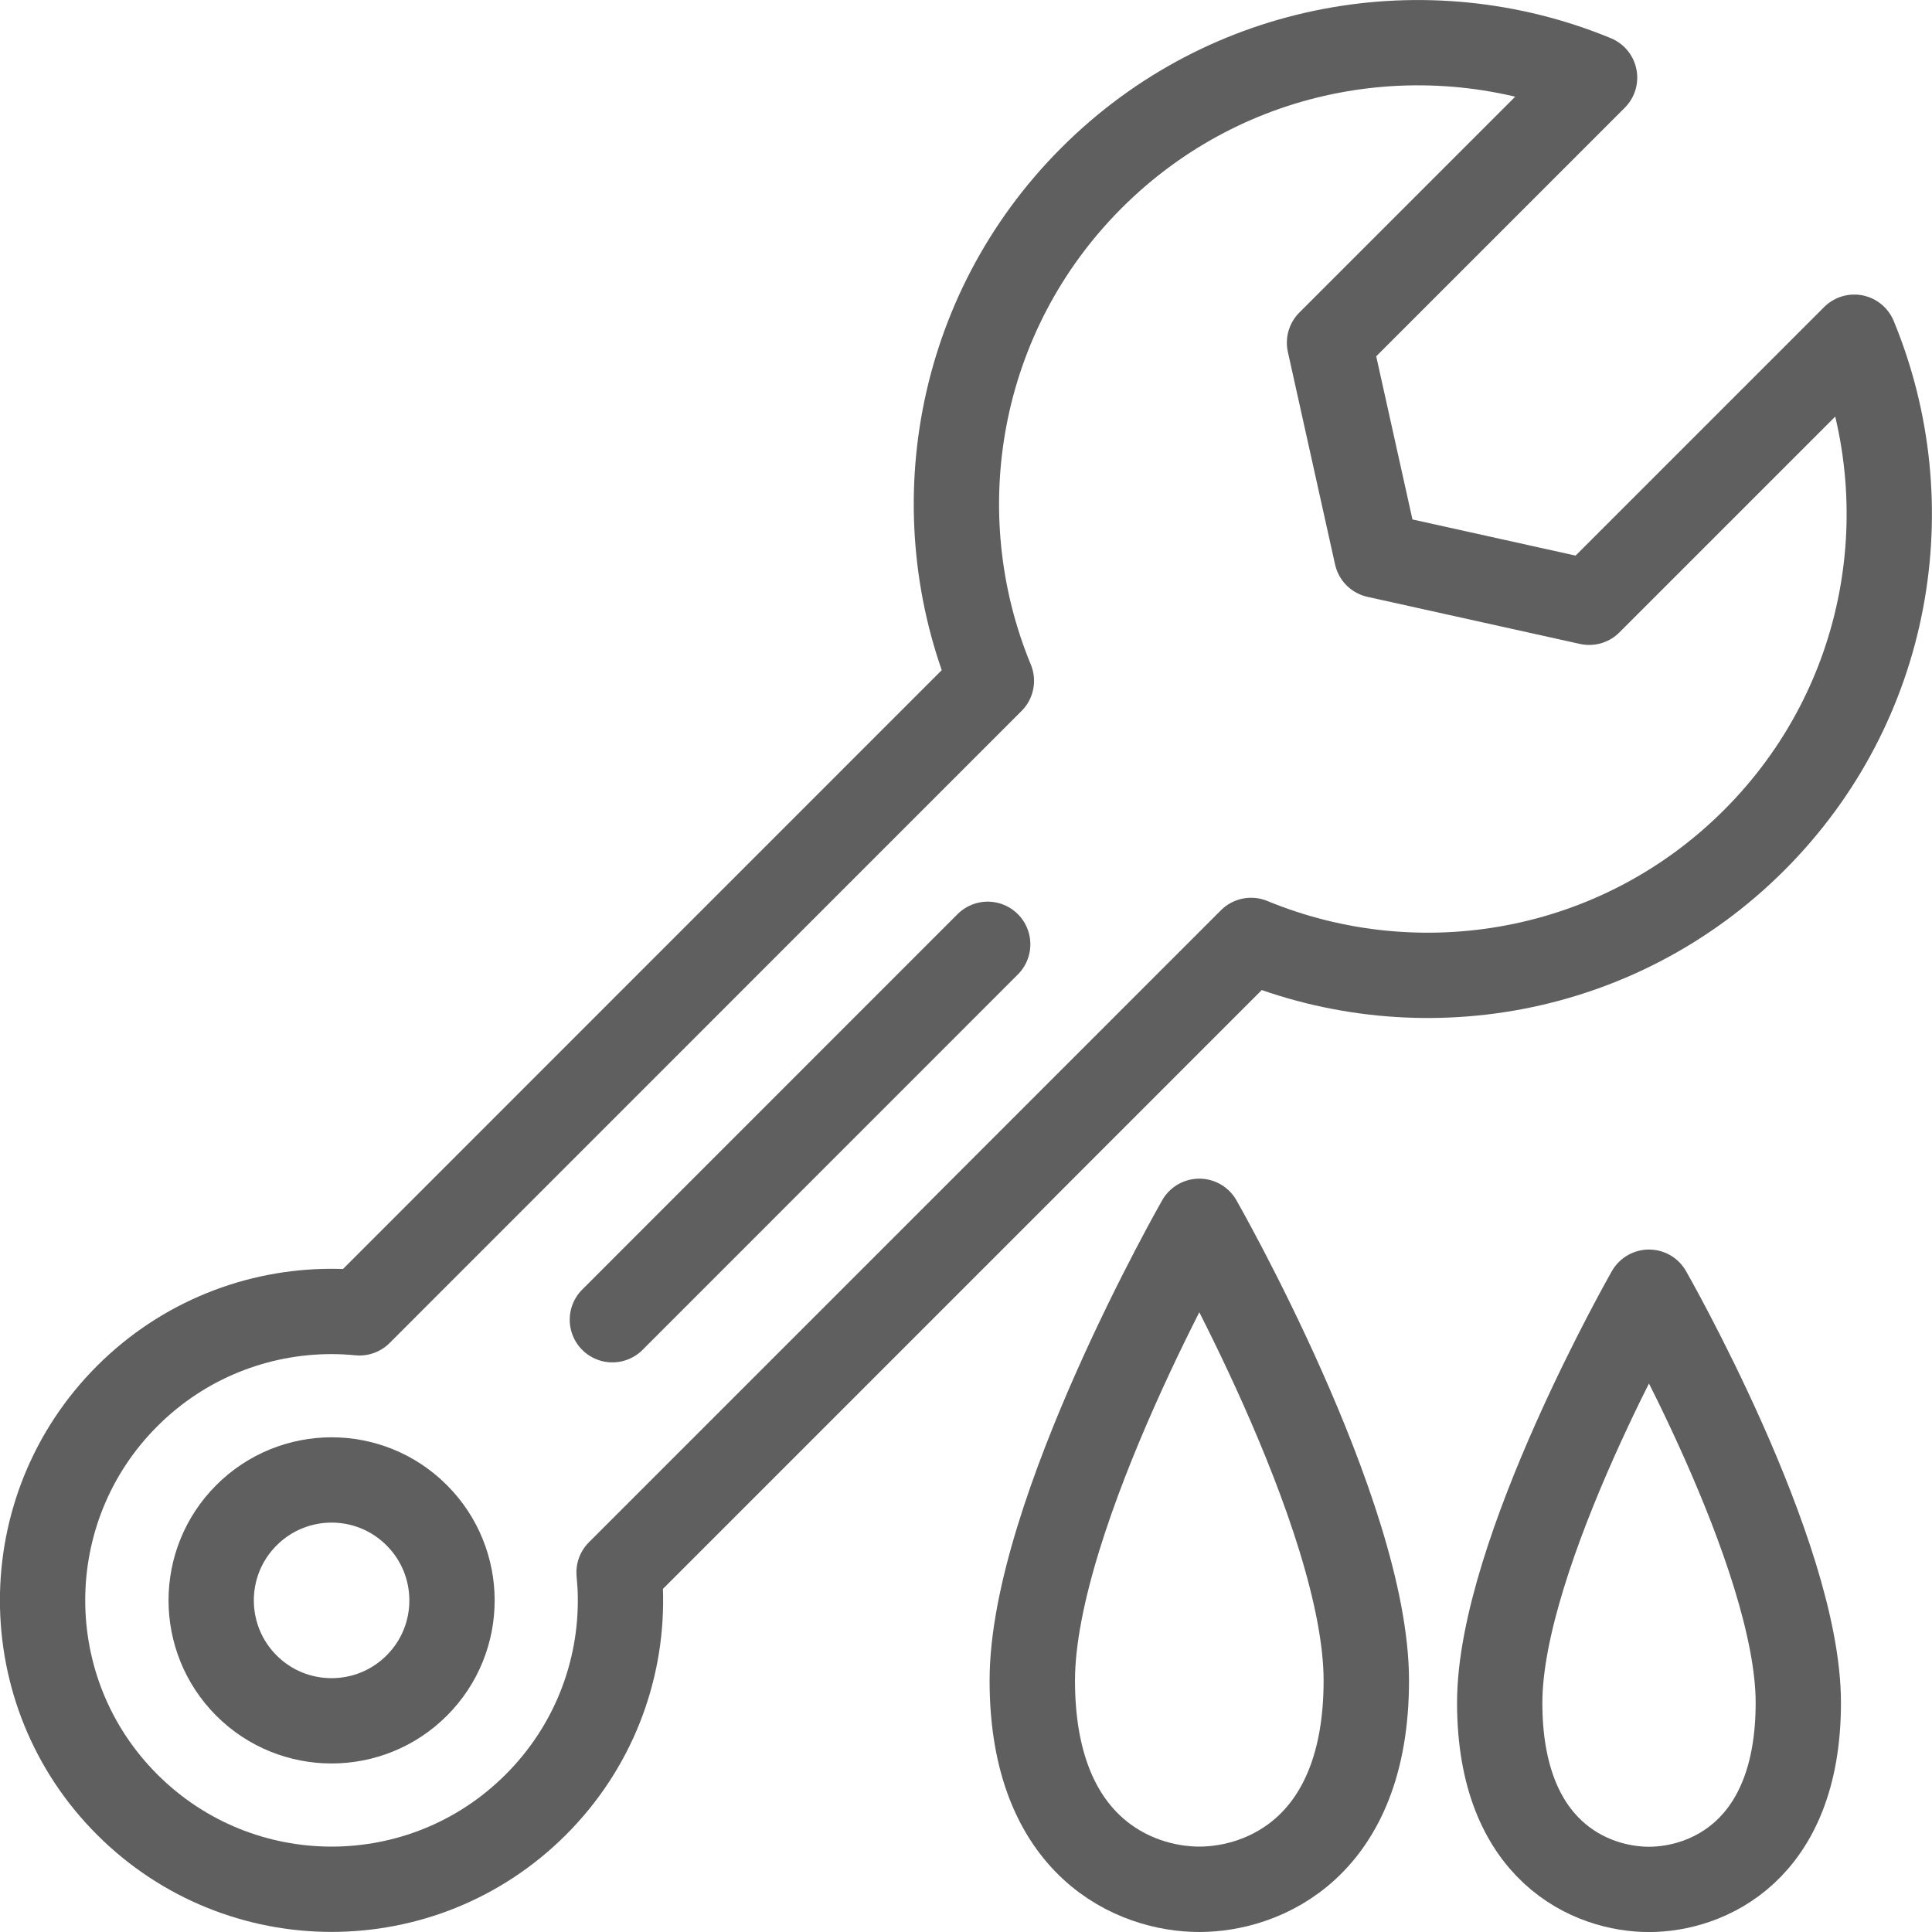
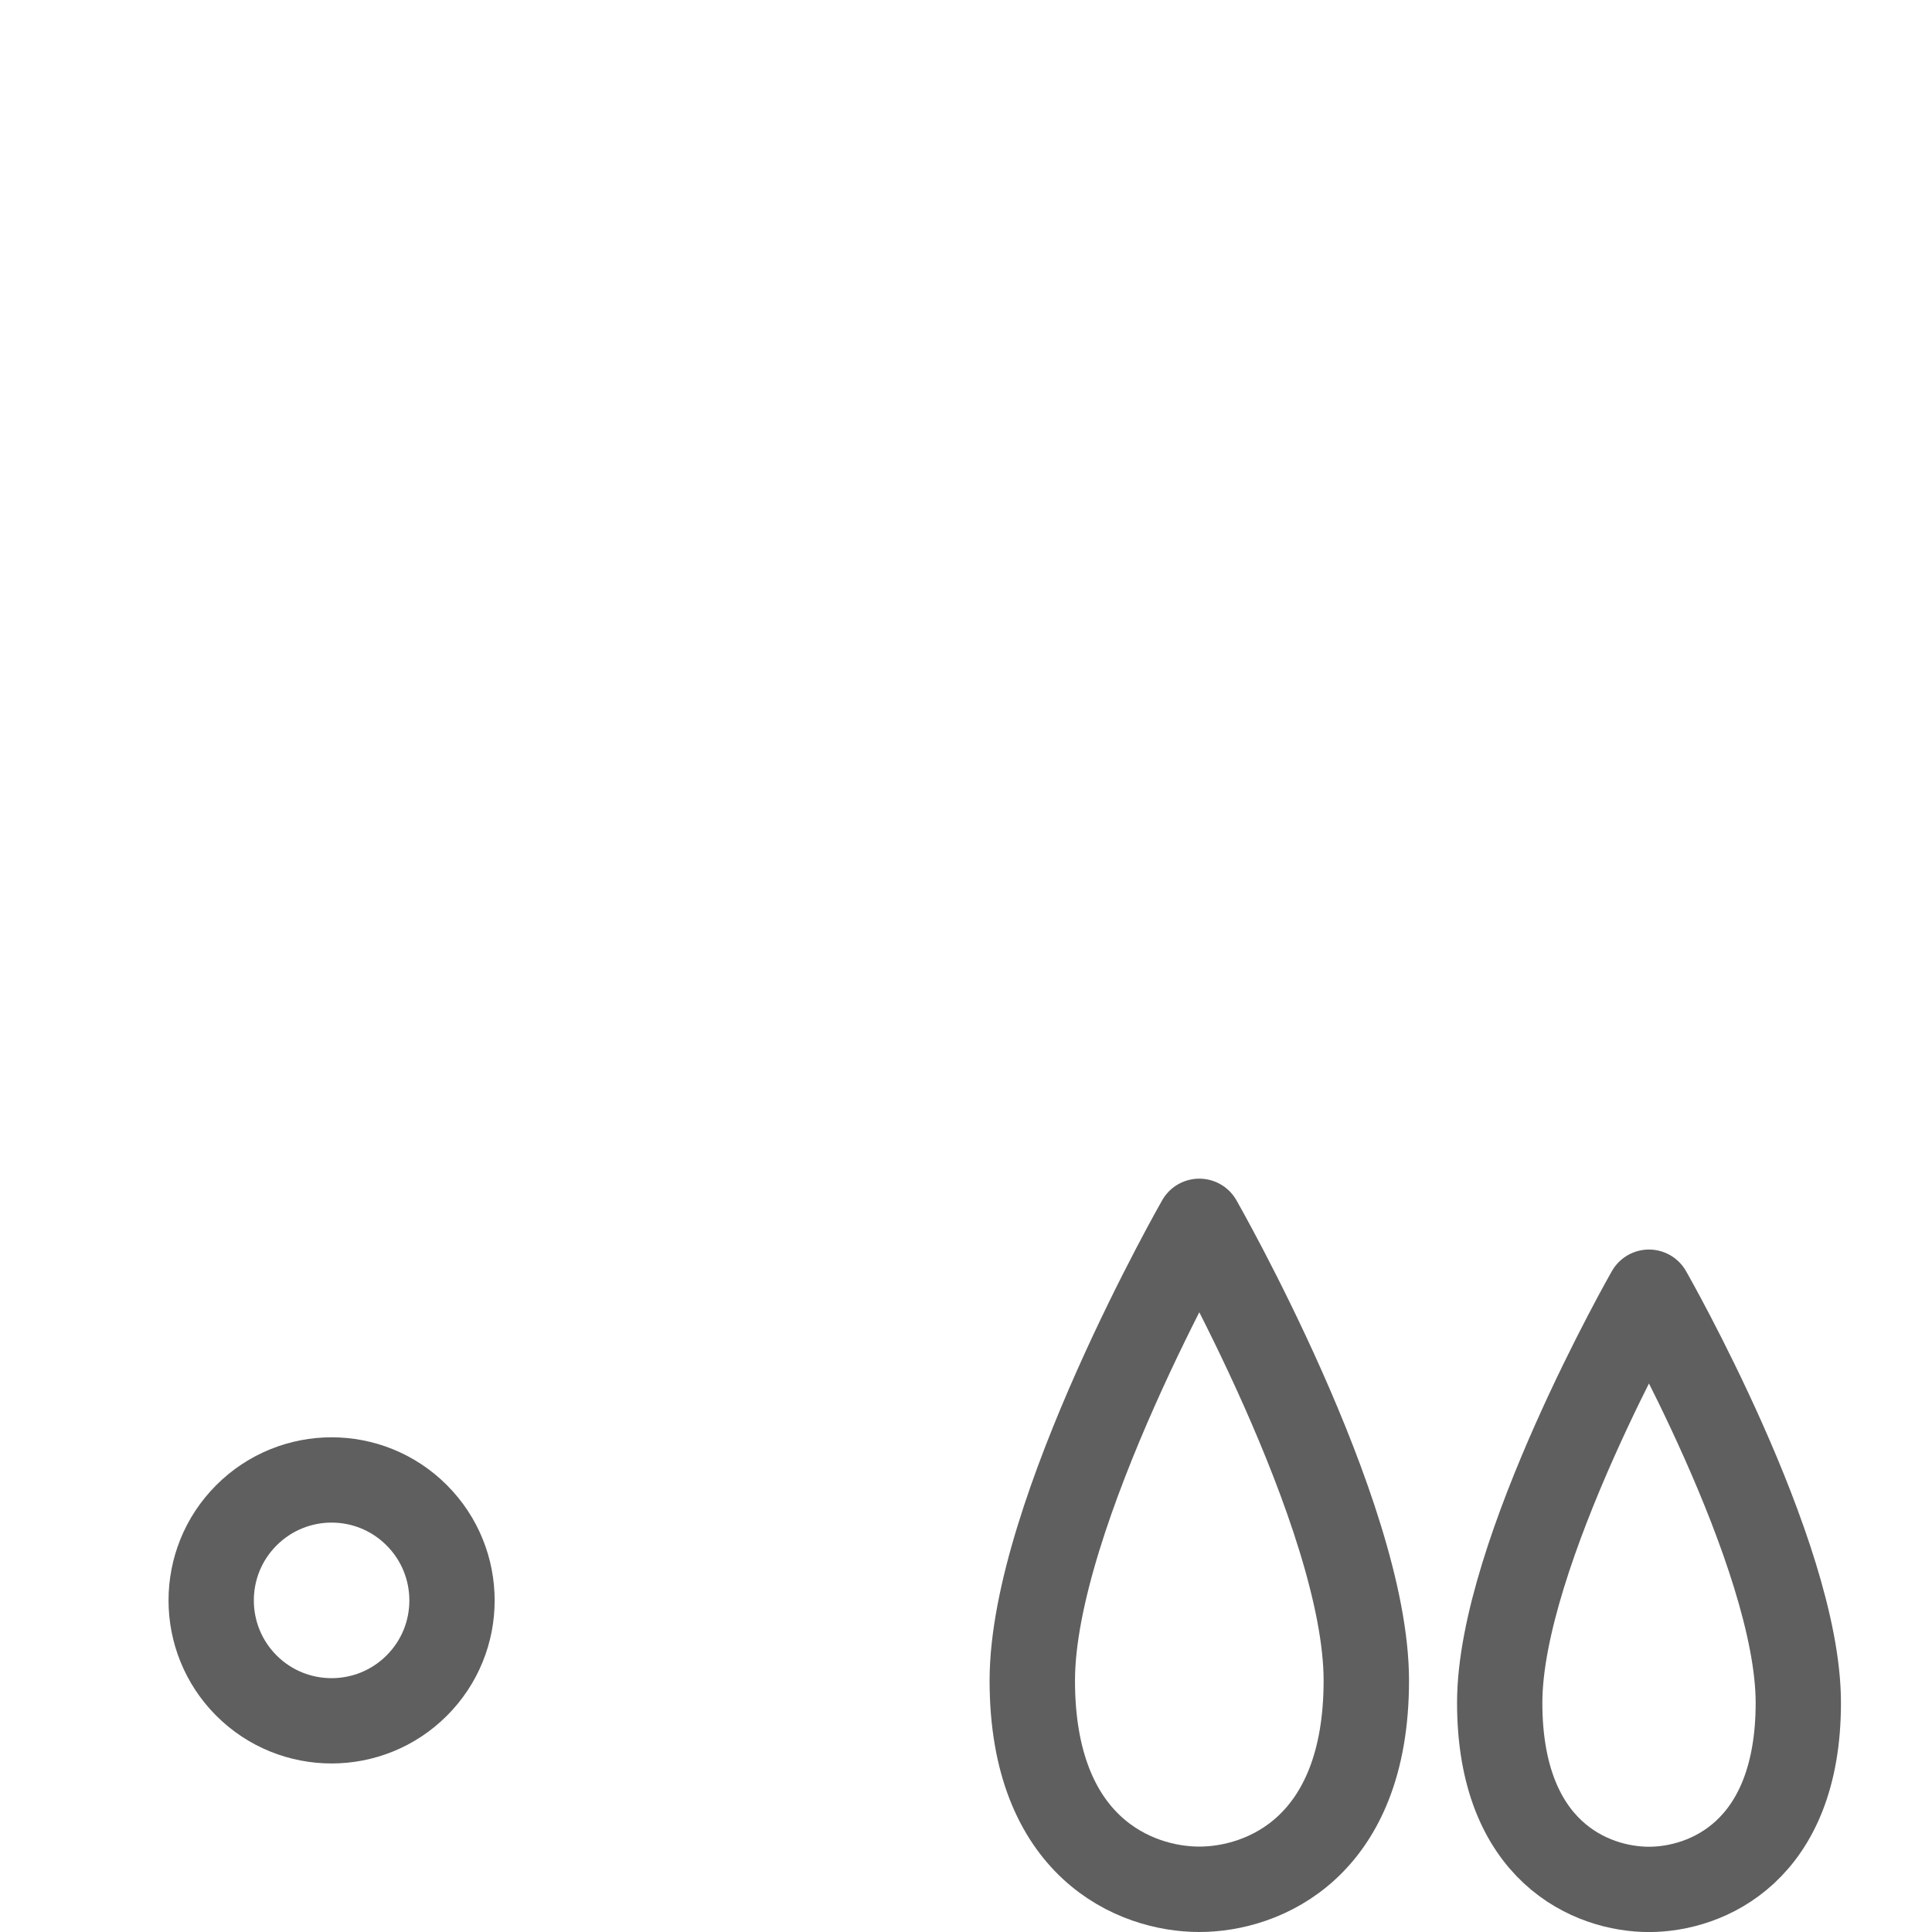
<svg xmlns="http://www.w3.org/2000/svg" xml:space="preserve" width="16.978mm" height="16.978mm" version="1.1" style="shape-rendering:geometricPrecision; text-rendering:geometricPrecision; image-rendering:optimizeQuality; fill-rule:evenodd; clip-rule:evenodd" viewBox="0 0 193.65 193.65">
  <defs>
    <style type="text/css">
   
    .str2 {stroke:#5F5F5F;stroke-width:8.55;stroke-linecap:round;stroke-linejoin:round;stroke-miterlimit:10}
    .str0 {stroke:#5F5F5F;stroke-width:8.55;stroke-linecap:round;stroke-linejoin:round;stroke-miterlimit:10}
    .str1 {stroke:#5F5F5F;stroke-width:8.56;stroke-linecap:round;stroke-linejoin:round;stroke-miterlimit:10}
    .fil0 {fill:none}
   
  </style>
  </defs>
  <g id="Warstwa_x0020_1">
    <path class="fil0 str0" d="M180.25 170.67c0,14.96 -9.23,18.71 -14.97,18.71 -5.73,0 -14.96,-3.74 -14.96,-18.71 0,-14.96 14.96,-41.15 14.96,-41.15 0,0 14.97,26.19 14.97,41.15z" />
    <path class="fil0 str1" d="M136.95 168.45c0,16.74 -10.32,20.92 -16.74,20.92 -6.41,0 -16.74,-4.18 -16.74,-20.92 0,-16.74 16.74,-46.03 16.74,-46.03 0,0 16.74,29.29 16.74,46.03z" />
-     <path class="fil0 str2" d="M175.82 84.22c13.64,-13.63 16.97,-33.64 10.04,-50.42l-26.57 26.57 -21.3 -4.72 -4.73 -21.3 26.57 -26.57c-16.77,-6.92 -36.78,-3.59 -50.42,10.05 -13.63,13.63 -16.97,33.64 -10.04,50.41l-63.34 63.35c-0.93,-0.09 -1.87,-0.14 -2.8,-0.14 -7.41,0 -14.83,2.83 -20.48,8.48 -11.31,11.31 -11.31,29.65 0,40.95 11.31,11.31 29.65,11.32 40.96,0 5.75,-5.75 8.58,-13.31 8.48,-20.84 0,-0.81 -0.07,-1.62 -0.14,-2.43l63.35 -63.35c16.77,6.92 36.78,3.59 50.42,-10.04z" />
    <path class="fil0 str2" d="M41.77 168.95c-4.71,4.71 -12.36,4.71 -17.07,0 -4.71,-4.72 -4.71,-12.36 0,-17.07 4.72,-4.72 12.36,-4.72 17.07,0 4.71,4.71 4.72,12.36 0,17.07z" />
-     <line class="fil0 str2" x1="99" y1="94.65" x2="61.38" y2="132.28" />
  </g>
</svg>